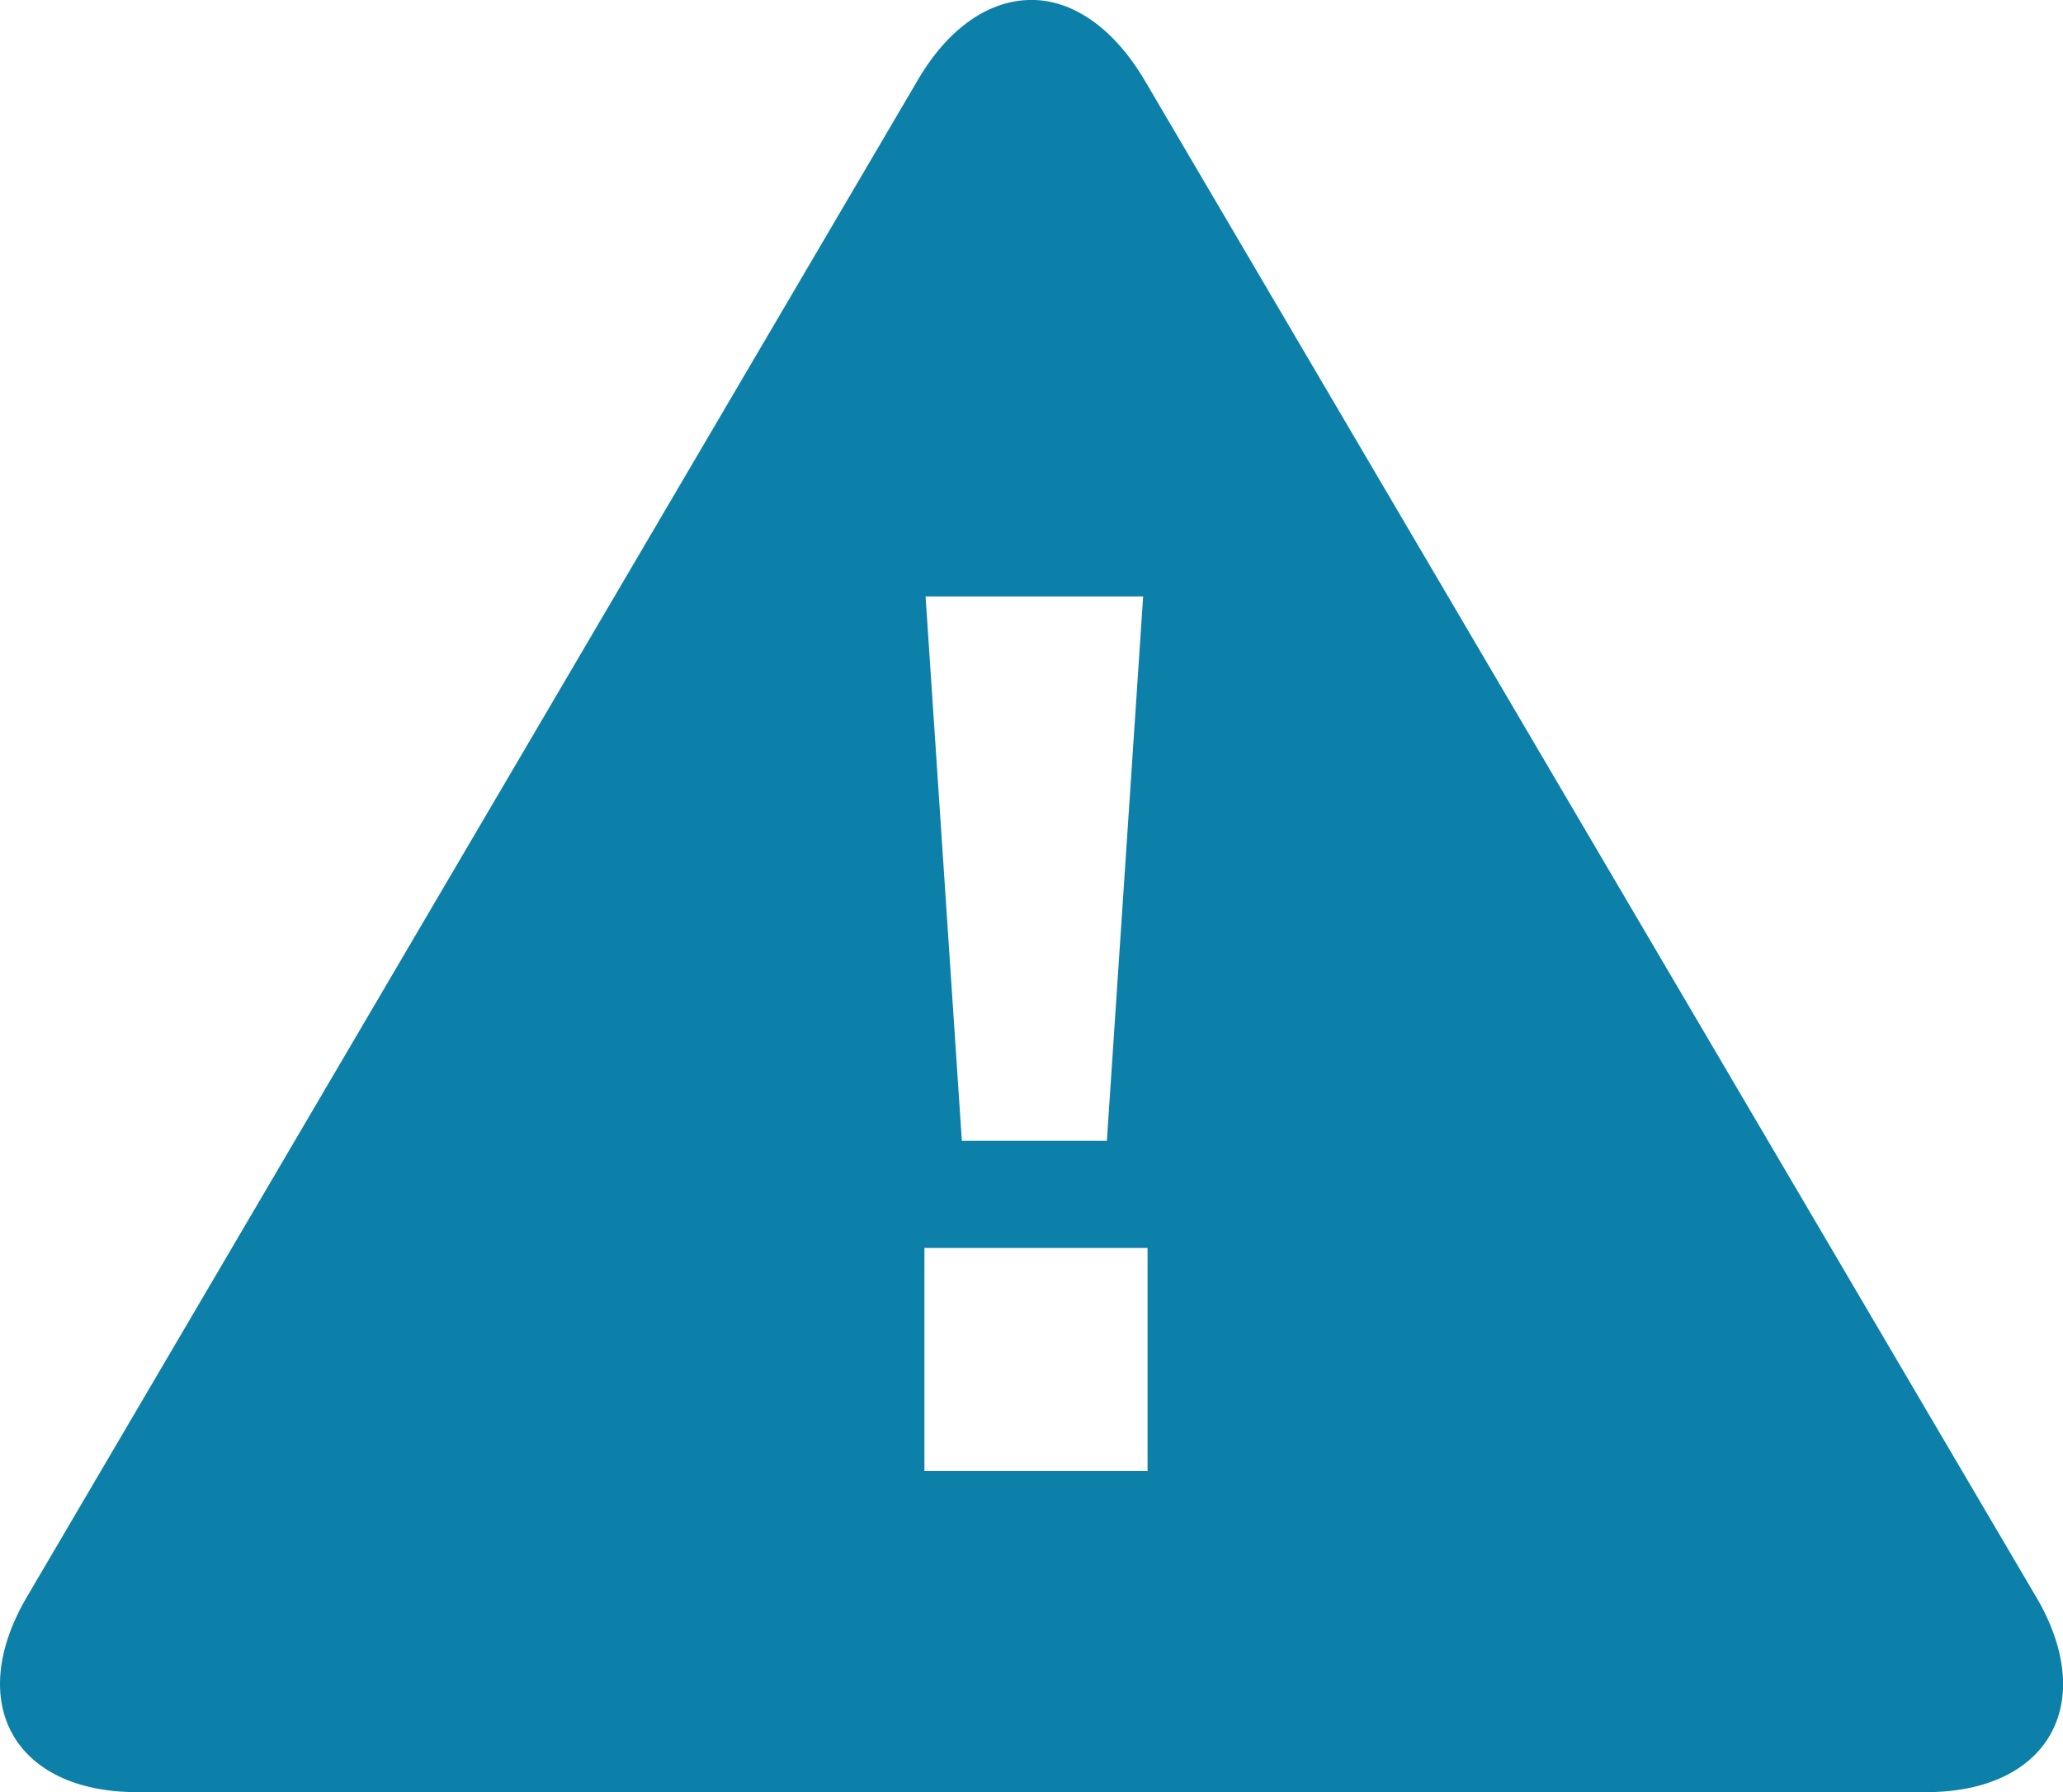
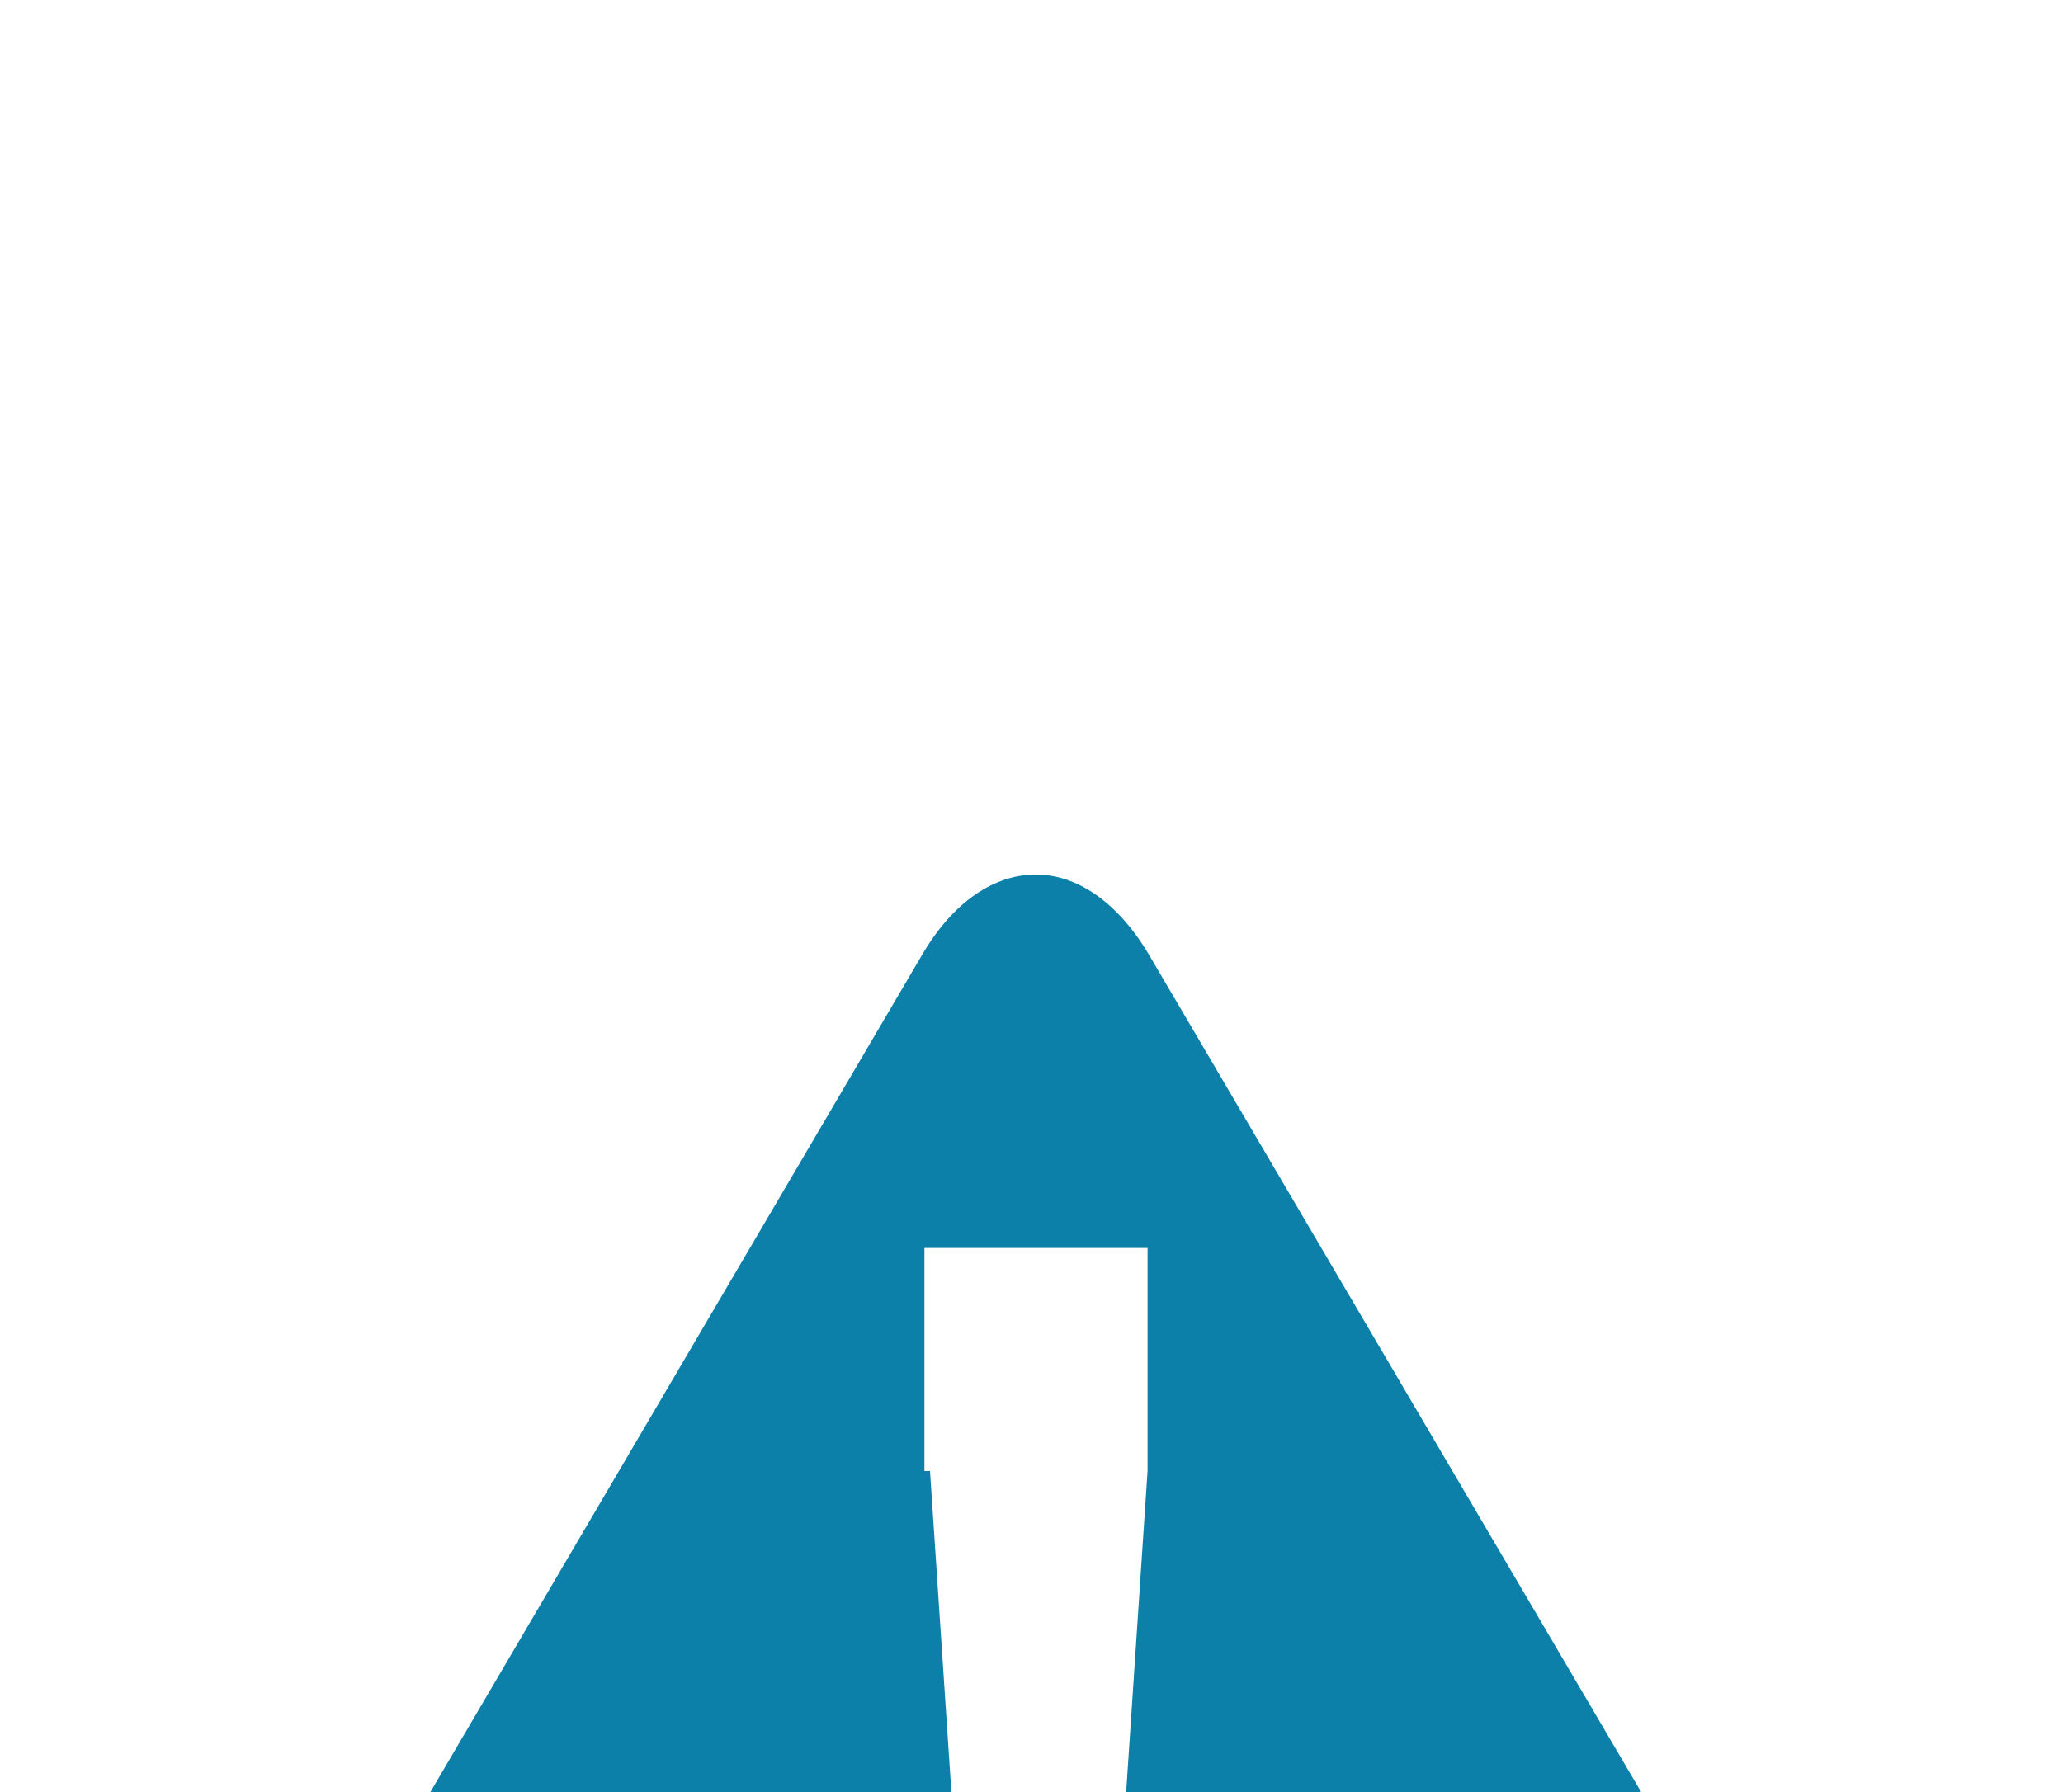
<svg xmlns="http://www.w3.org/2000/svg" viewBox="0 0 147.66 128.3">
-   <path d="m11.162 390.66h-15.971v-15.971h15.971v15.971m-.316-62.61l-2.596 38.969h-10.38l-2.596-38.969h15.572m63.915 71.62l-63.789-108.54c-2.231-3.794-5.174-5.785-8.114-5.785-2.941 0-5.884 1.897-8.115 5.69l-63.789 108.63c-4.464 7.586-.912 13.983 7.889 13.983h128.03c8.801 0 12.353-6.396 7.889-13.983" fill="#0d80a9" transform="translate(70.975-285.35)" />
+   <path d="m11.162 390.66h-15.971v-15.971h15.971v15.971l-2.596 38.969h-10.38l-2.596-38.969h15.572m63.915 71.62l-63.789-108.54c-2.231-3.794-5.174-5.785-8.114-5.785-2.941 0-5.884 1.897-8.115 5.69l-63.789 108.63c-4.464 7.586-.912 13.983 7.889 13.983h128.03c8.801 0 12.353-6.396 7.889-13.983" fill="#0d80a9" transform="translate(70.975-285.35)" />
</svg>